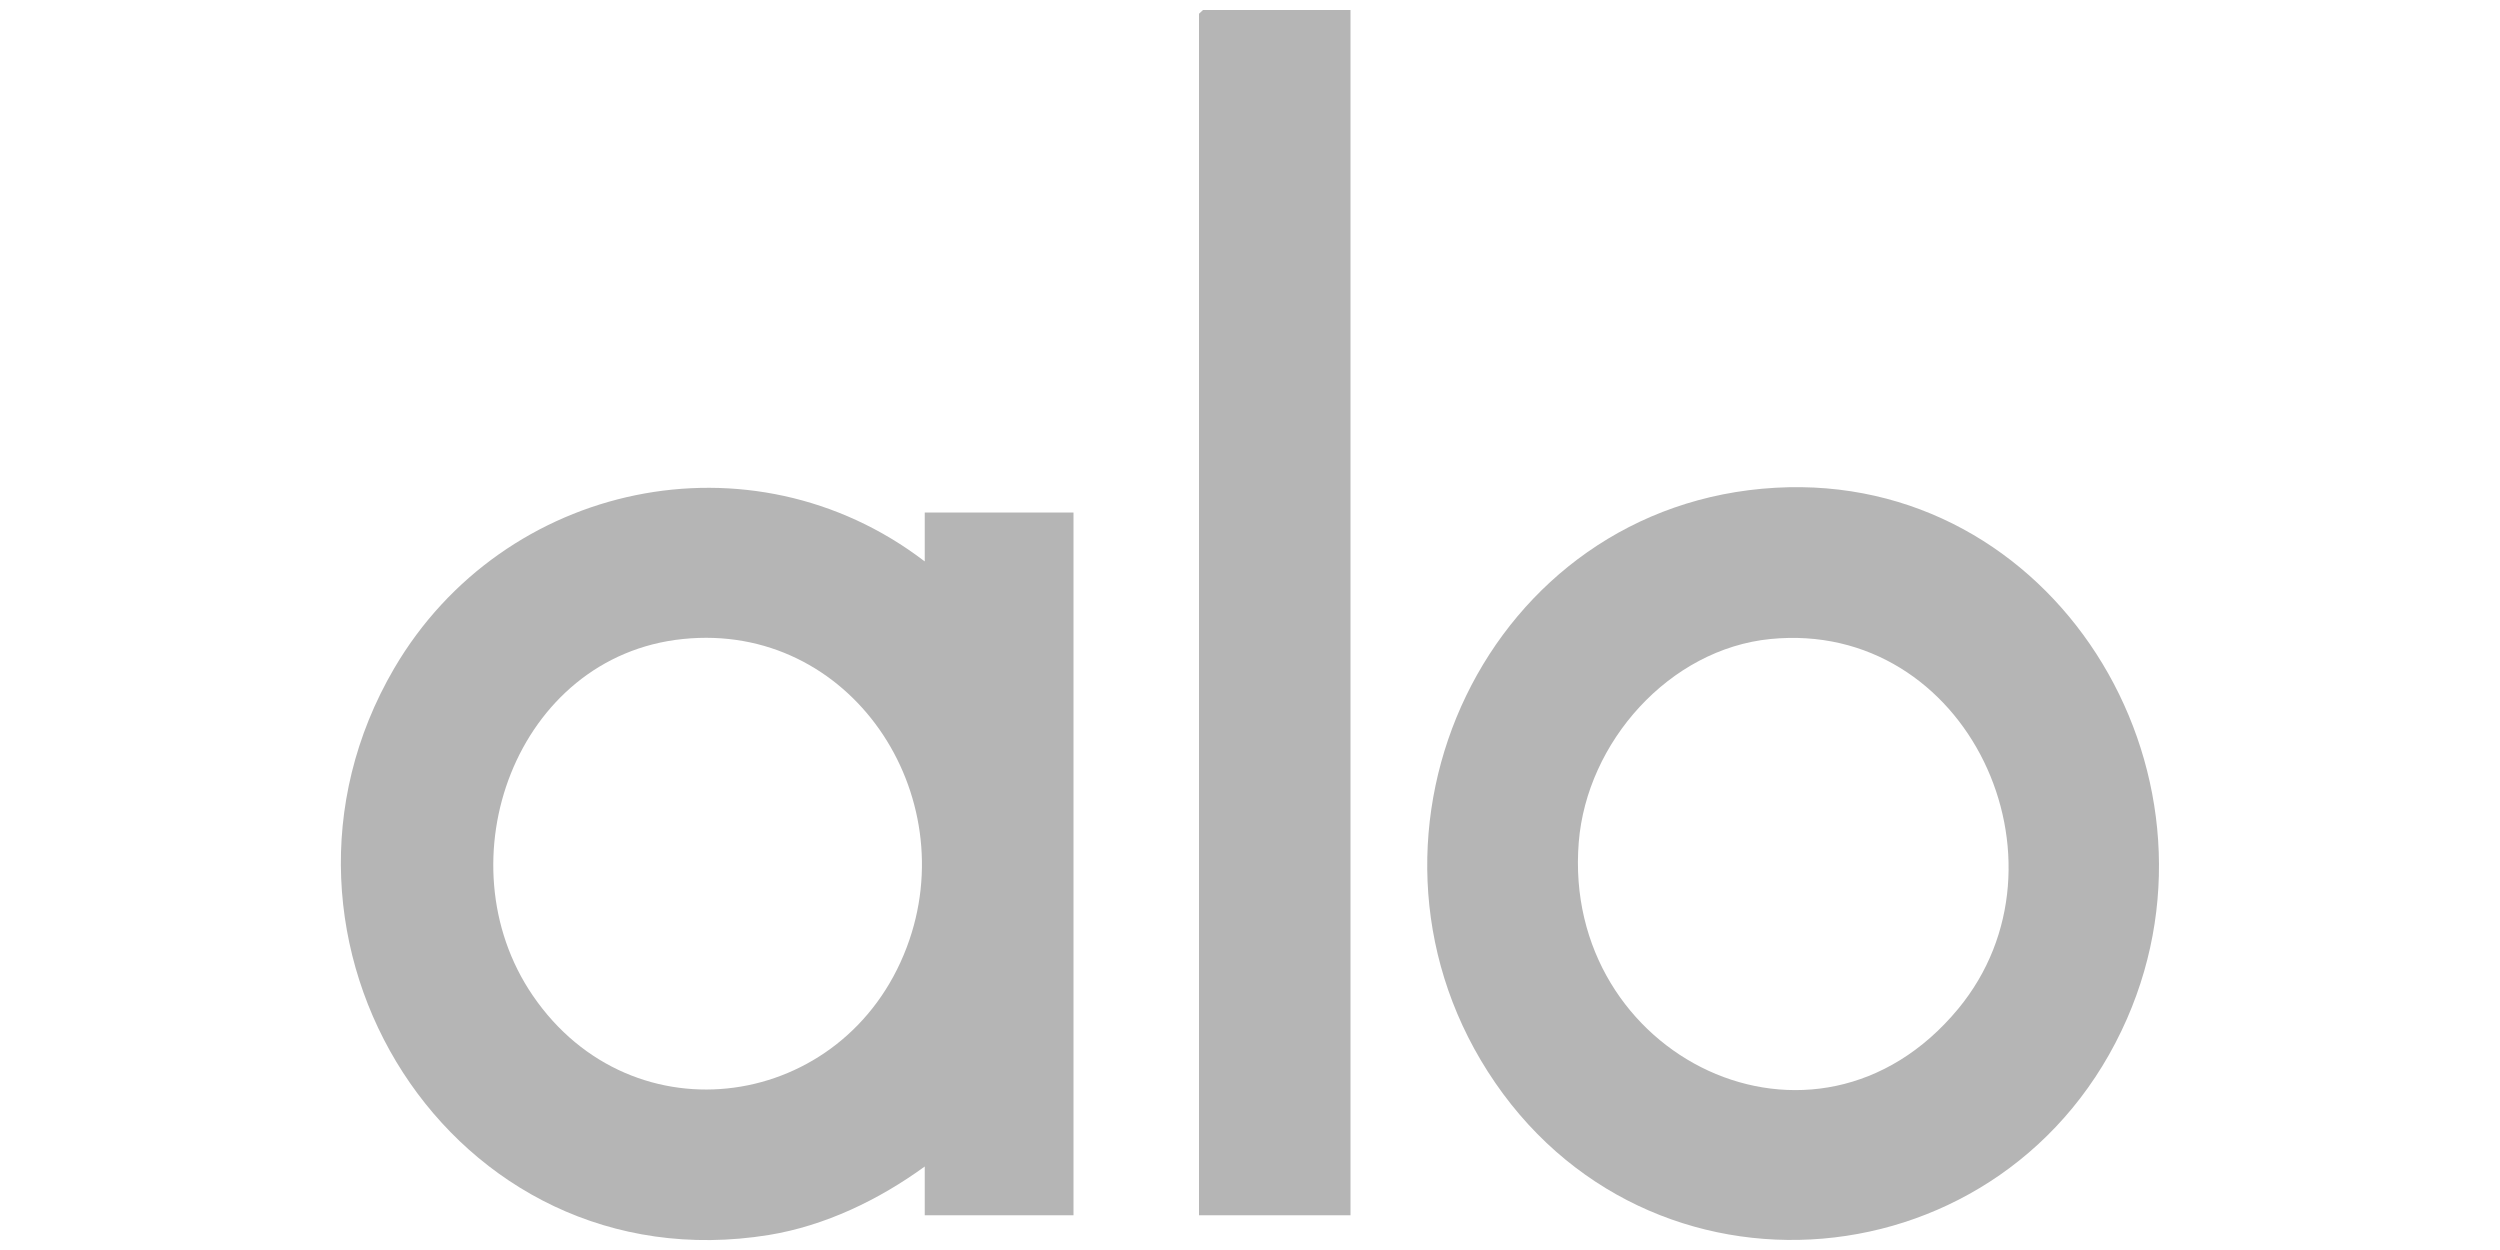
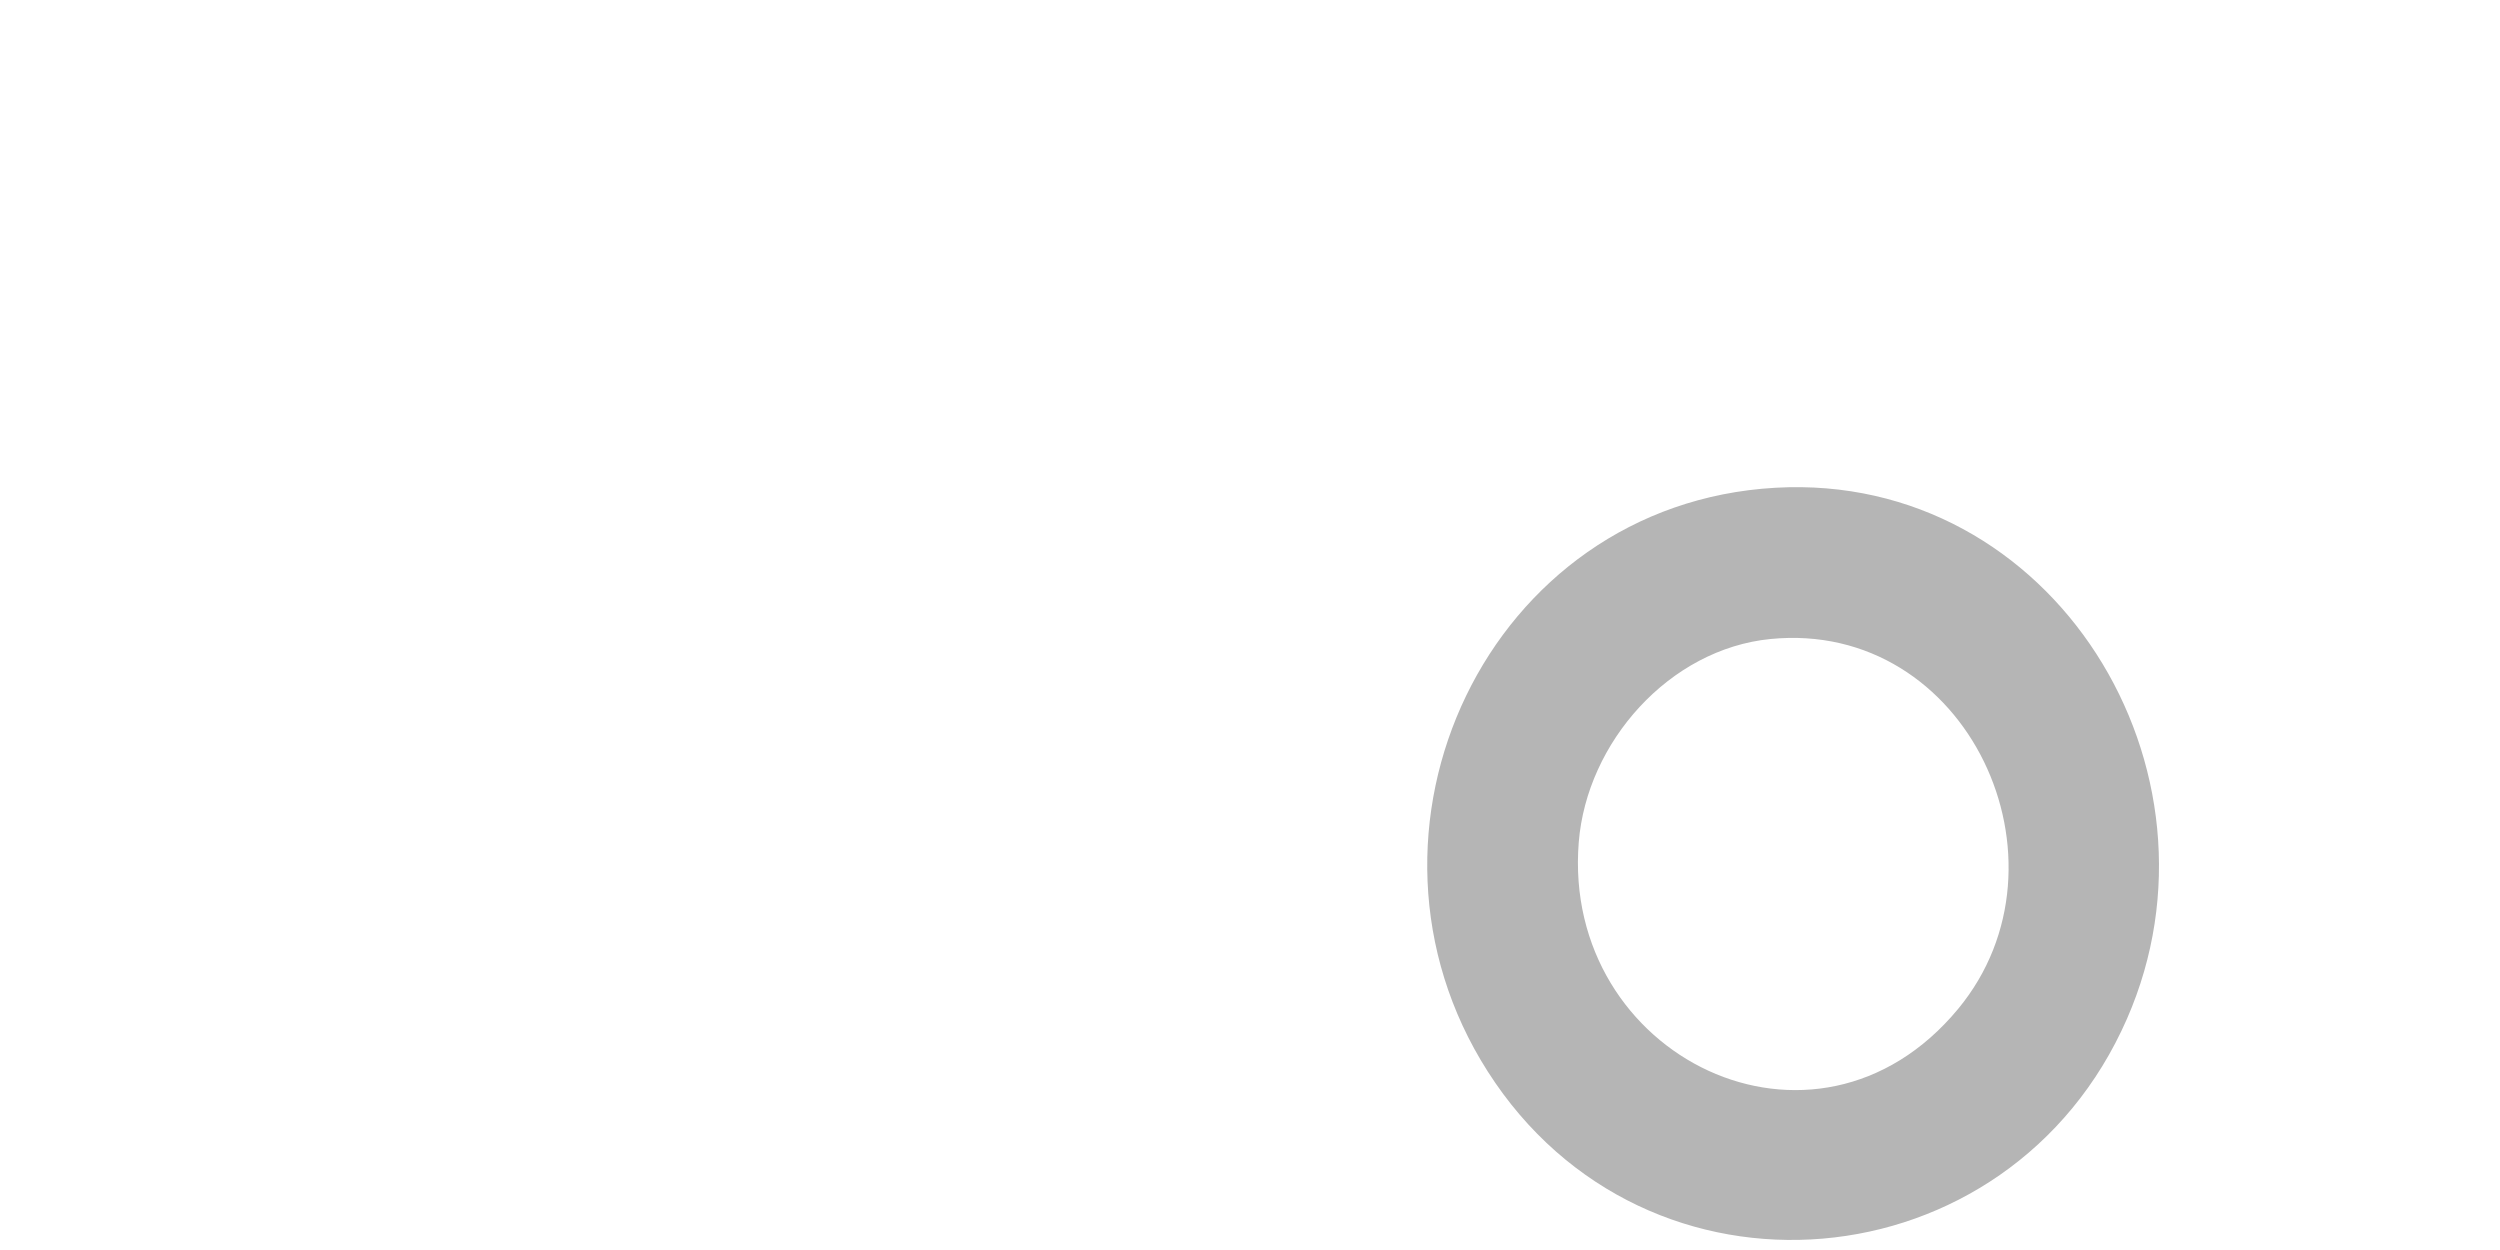
<svg xmlns="http://www.w3.org/2000/svg" id="Layer_1" data-name="Layer 1" viewBox="0 0 100 50">
  <defs>
    <style>
      .cls-1 {
        fill: #b5b5b5;
      }
    </style>
  </defs>
  <g id="A6eCgL">
    <g>
-       <path class="cls-1" d="M36.99,22.45v-1.95h5.95v28.11h-5.95v-1.95c-1.83,1.33-3.98,2.37-6.24,2.74-12.69,2.05-21.33-11.82-14.98-22.67,4.37-7.46,14.29-9.57,21.21-4.28ZM27.32,25.56c-6.68.68-9.67,8.9-6.01,14.26,4,5.86,12.49,4.61,14.96-1.93,2.31-6.1-2.24-13.02-8.95-12.33Z" />
      <path class="cls-1" d="M71.02,19.51c11.12-.63,18.42,11.27,14.06,21.24-4.69,10.72-19.24,12.03-25.57,2.11-6.13-9.6-.01-22.7,11.51-23.35ZM70.82,25.56c-4.05.4-7.35,4.13-7.67,8.13-.69,8.57,9.46,13.58,15.18,6.66,4.85-5.87.39-15.57-7.51-14.79Z" />
-       <polygon class="cls-1" points="54.02 .4 54.02 48.61 47.96 48.61 47.96 .55 48.12 .4 54.02 .4" />
    </g>
  </g>
</svg>